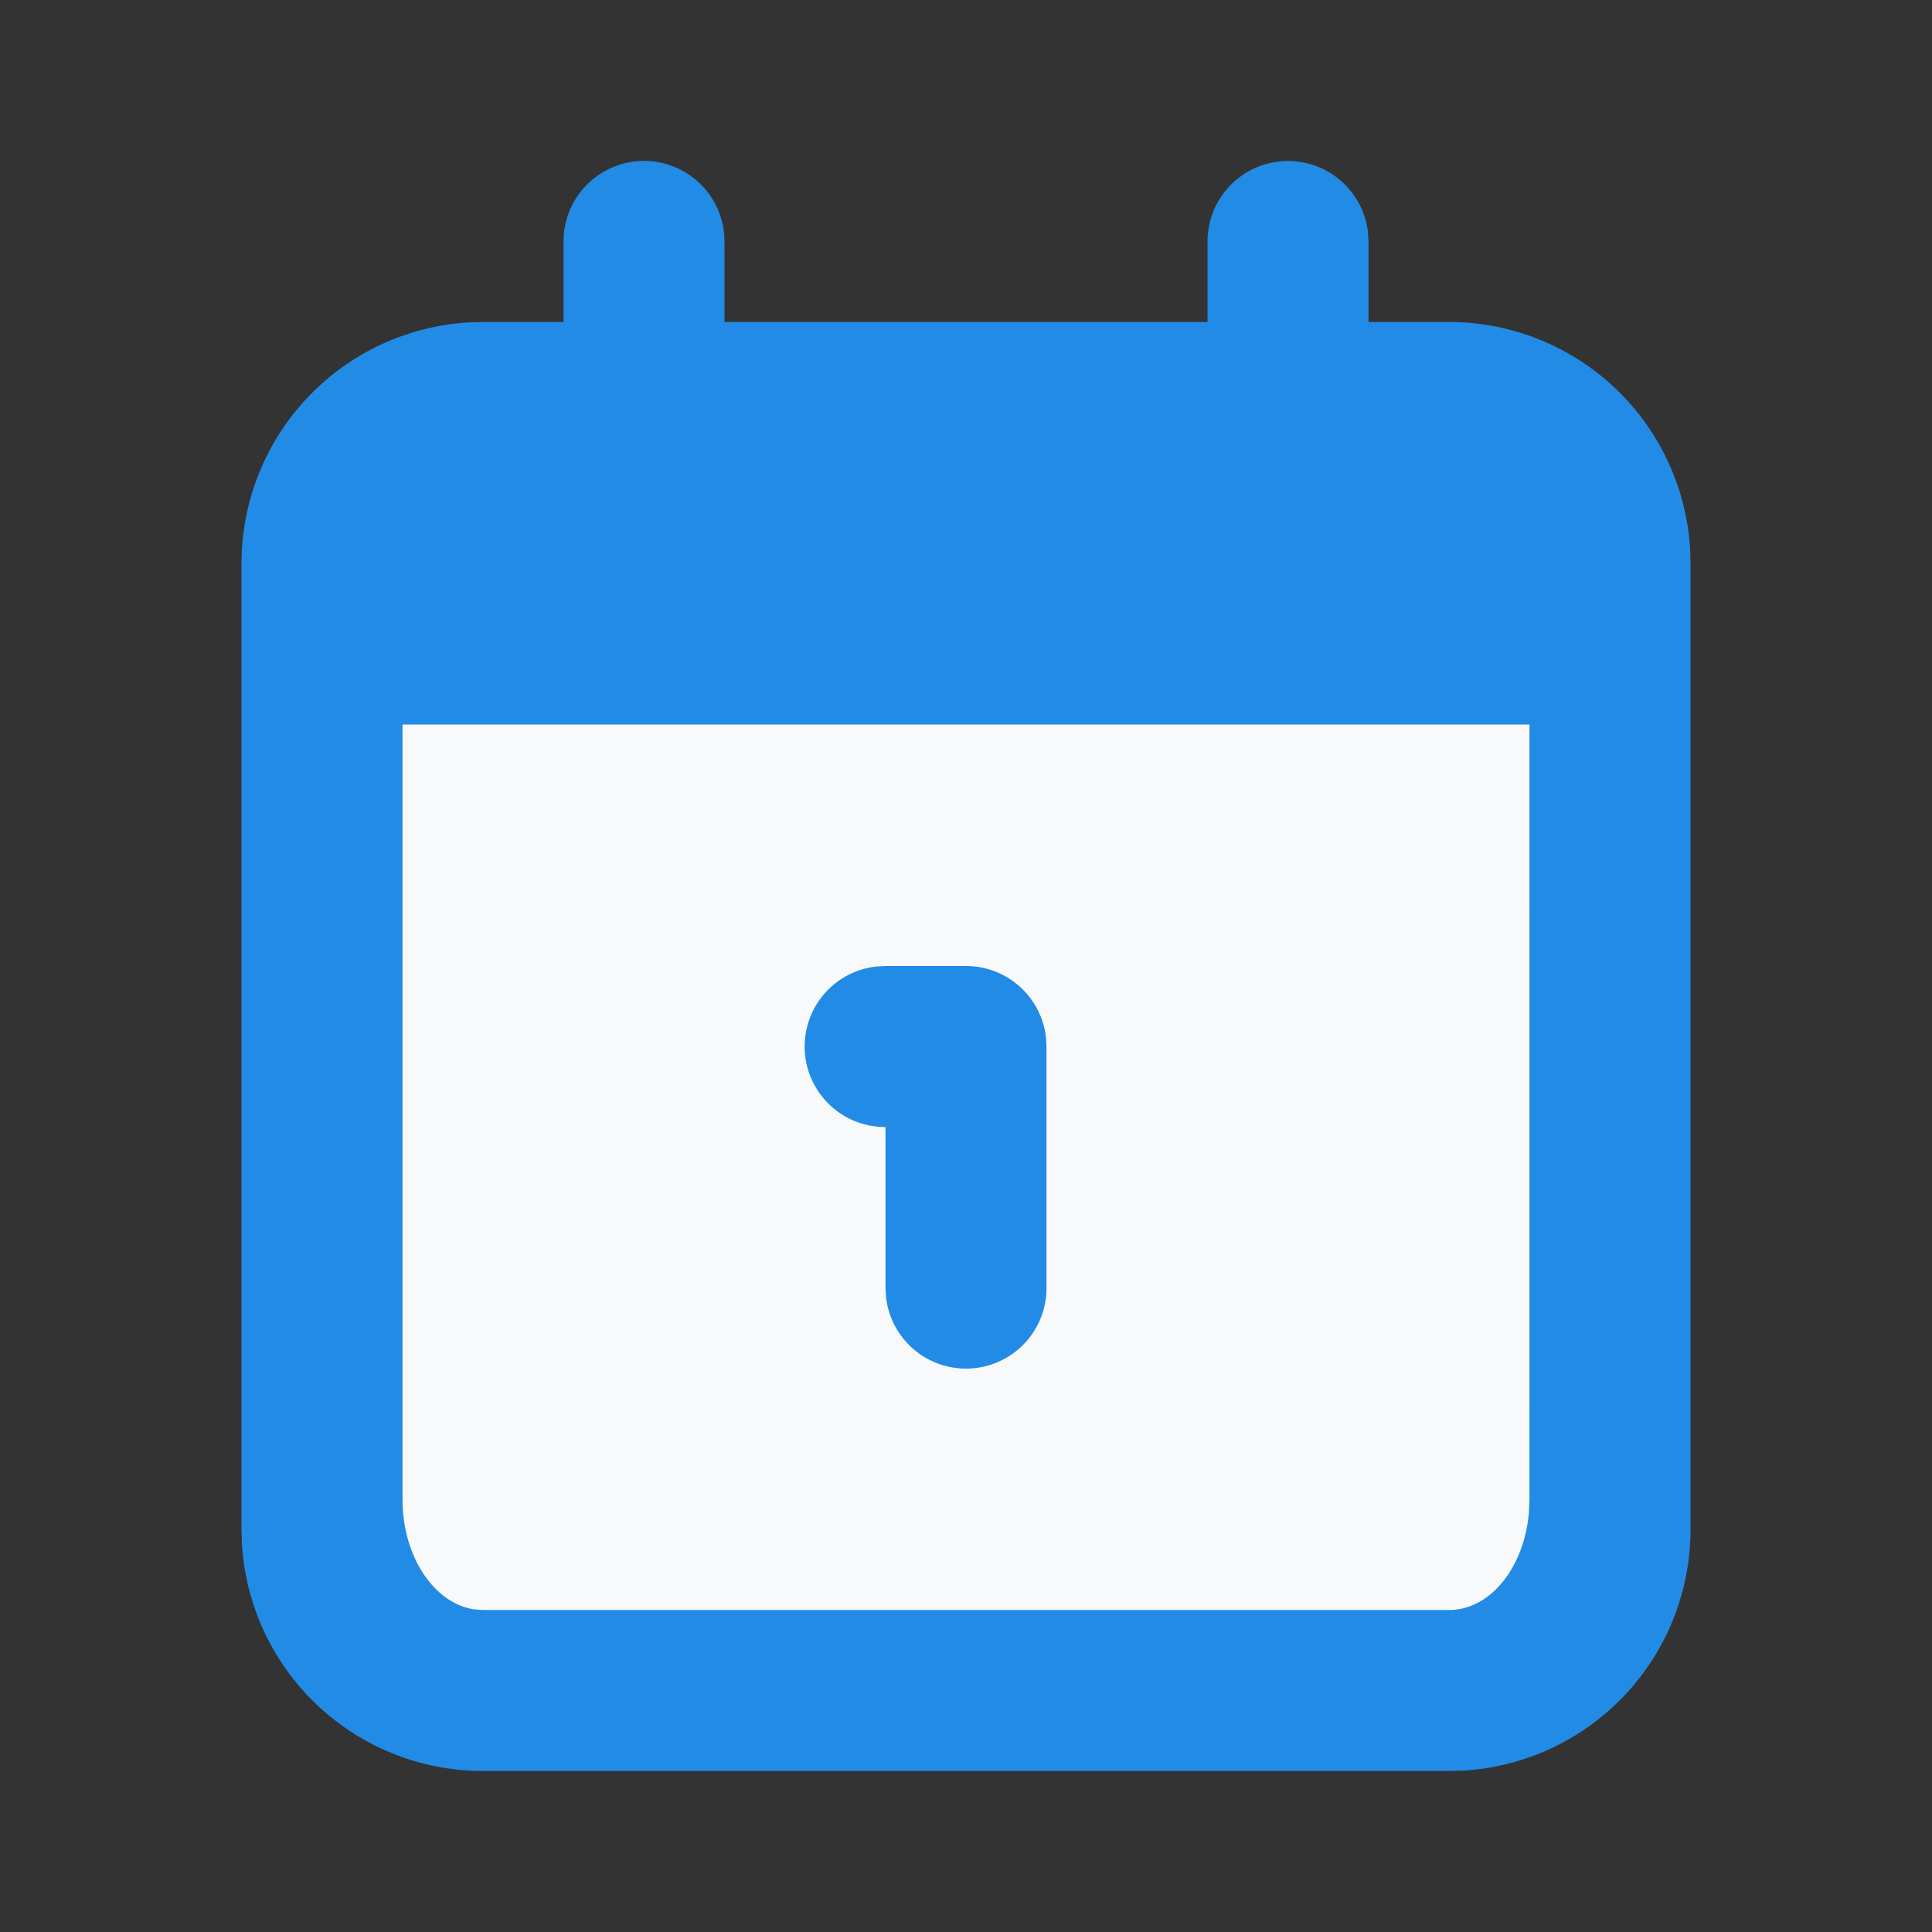
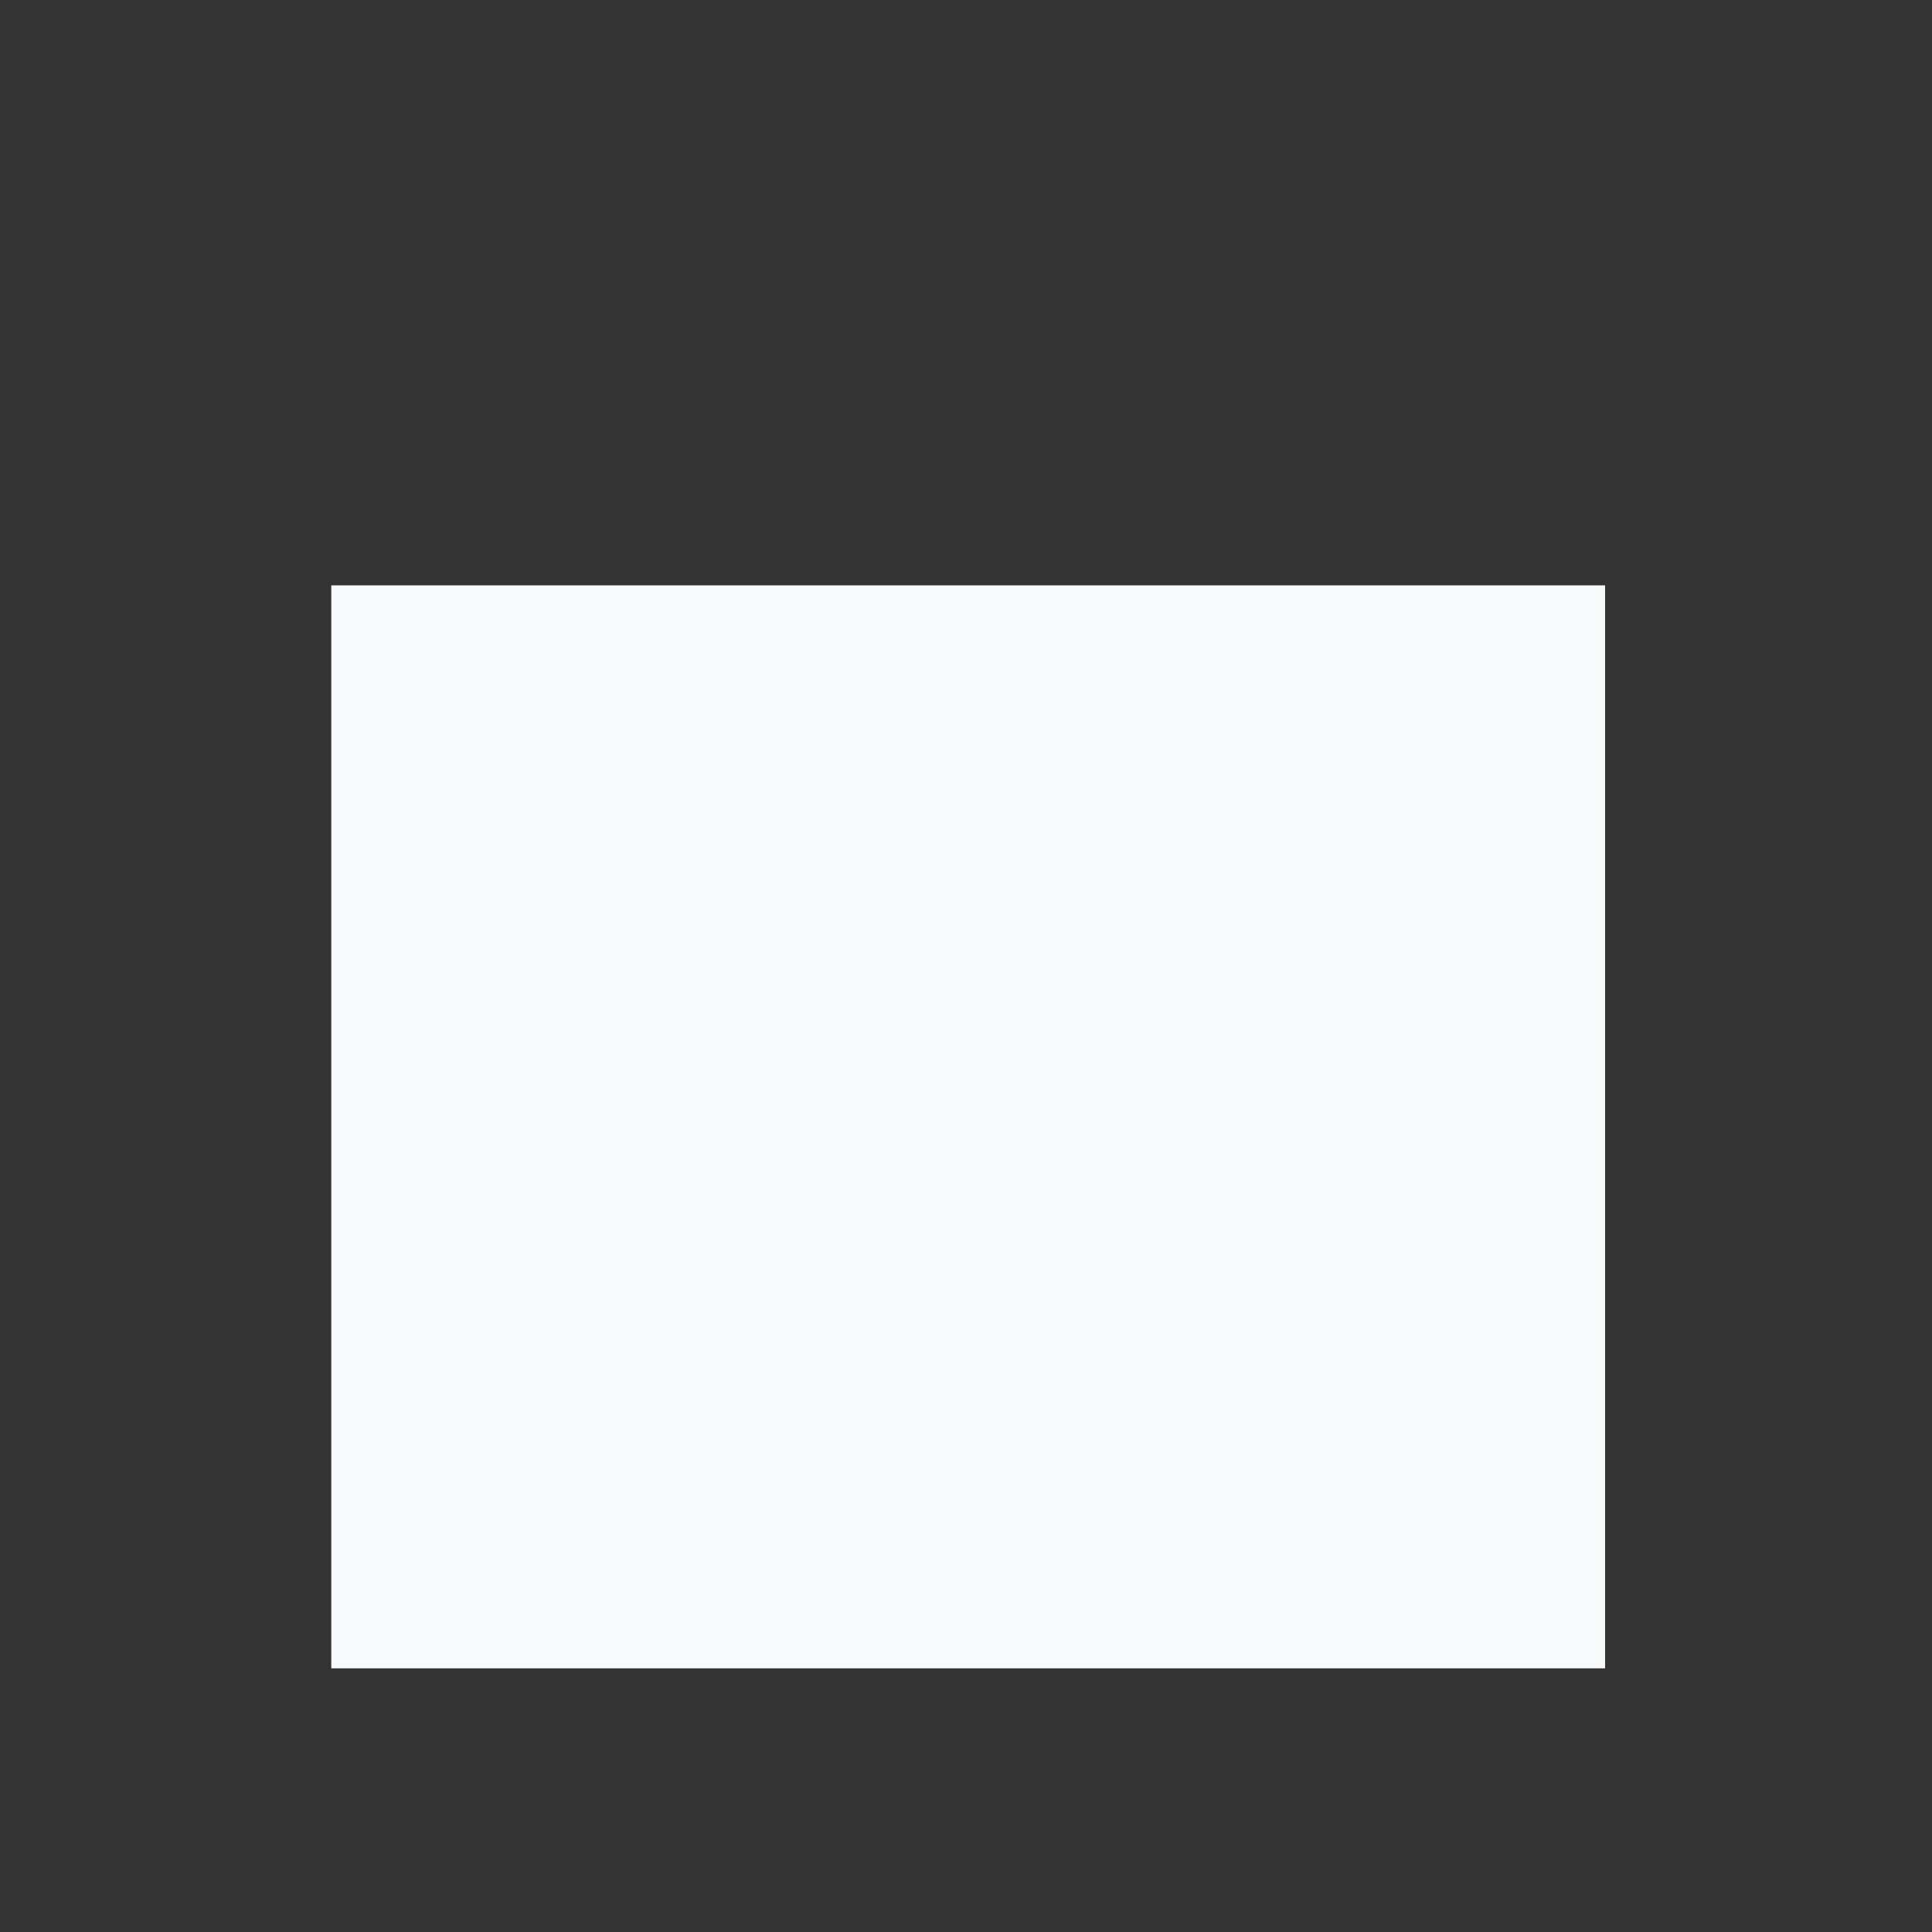
<svg xmlns="http://www.w3.org/2000/svg" xmlns:ns1="http://www.inkscape.org/namespaces/inkscape" xmlns:ns2="http://sodipodi.sourceforge.net/DTD/sodipodi-0.dtd" width="256" height="256" viewBox="0 0 67.733 67.733" version="1.1" id="svg1" xml:space="preserve" ns1:version="1.3.2 (1:1.3.2+202311252150+091e20ef0f)" ns2:docname="logo.svg">
  <rect x="0" y="0" width="67.733" height="67.733" fill="#333333" stroke="none" />
  <ns2:namedview id="namedview1" pagecolor="#ffffff" bordercolor="#000000" borderopacity="0.25" ns1:showpageshadow="2" ns1:pageopacity="0.0" ns1:pagecheckerboard="0" ns1:deskcolor="#d1d1d1" ns1:document-units="mm" ns1:zoom="2.9505836" ns1:cx="33.722142" ns1:cy="137.43044" ns1:window-width="3394" ns1:window-height="1371" ns1:window-x="0" ns1:window-y="0" ns1:window-maximized="1" ns1:current-layer="layer1" />
  <defs id="defs1" />
  <g ns1:label="Layer 1" ns1:groupmode="layer" id="layer1">
    <rect style="fill:#f8f9fa;fill-opacity:1;stroke:none;stroke-width:1.5;stroke-opacity:1" id="rect1" width="44.658" height="37.967" x="11.614" y="20.522" />
-     <path stroke="none" d="M 1.923509e-6,2.377393e-6 H 67.733 V 67.733 H 1.923509e-6 Z" fill="none" id="path1" style="stroke-width:0.265" />
-     <path d="m 45.156,5.644 a 2.822,2.822 0 0 1 2.802,2.492 l 0.02,0.33 v 2.822 h 2.822 a 8.467,8.467 0 0 1 8.453,7.97 l 0.014,0.497 v 33.867 a 8.467,8.467 0 0 1 -7.97,8.453 L 50.8,62.089 H 16.934 A 8.467,8.467 0 0 1 8.481,54.119 L 8.467,53.622 V 19.756 a 8.467,8.467 0 0 1 7.97,-8.453 l 0.497,-0.014 h 2.822 V 8.467 a 2.822,2.822 0 0 1 5.625,-0.33 l 0.02,0.33 V 11.289 H 42.334 V 8.467 A 2.822,2.822 0 0 1 45.156,5.644 Z M 53.622,25.4 H 14.111 v 27.164 c 0,1.99 1.089,3.629 2.492,3.855 l 0.33,0.026 h 33.867 c 1.448,0 2.642,-1.496 2.802,-3.429 l 0.019,-0.452 z" id="path2" style="stroke-width:0.265;stroke:none;stroke-opacity:1;fill:#228be6;fill-opacity:1" />
-     <path d="m 33.867,33.867 a 2.822,2.822 0 0 1 2.802,2.492 l 0.02,0.33 v 8.467 a 2.822,2.822 0 0 1 -5.625,0.33 l -0.02,-0.33 v -5.644 A 2.822,2.822 0 0 1 30.714,33.886 l 0.33,-0.02 z" id="path3" style="stroke-width:0.265;fill:#228be6;fill-opacity:1" />
  </g>
</svg>